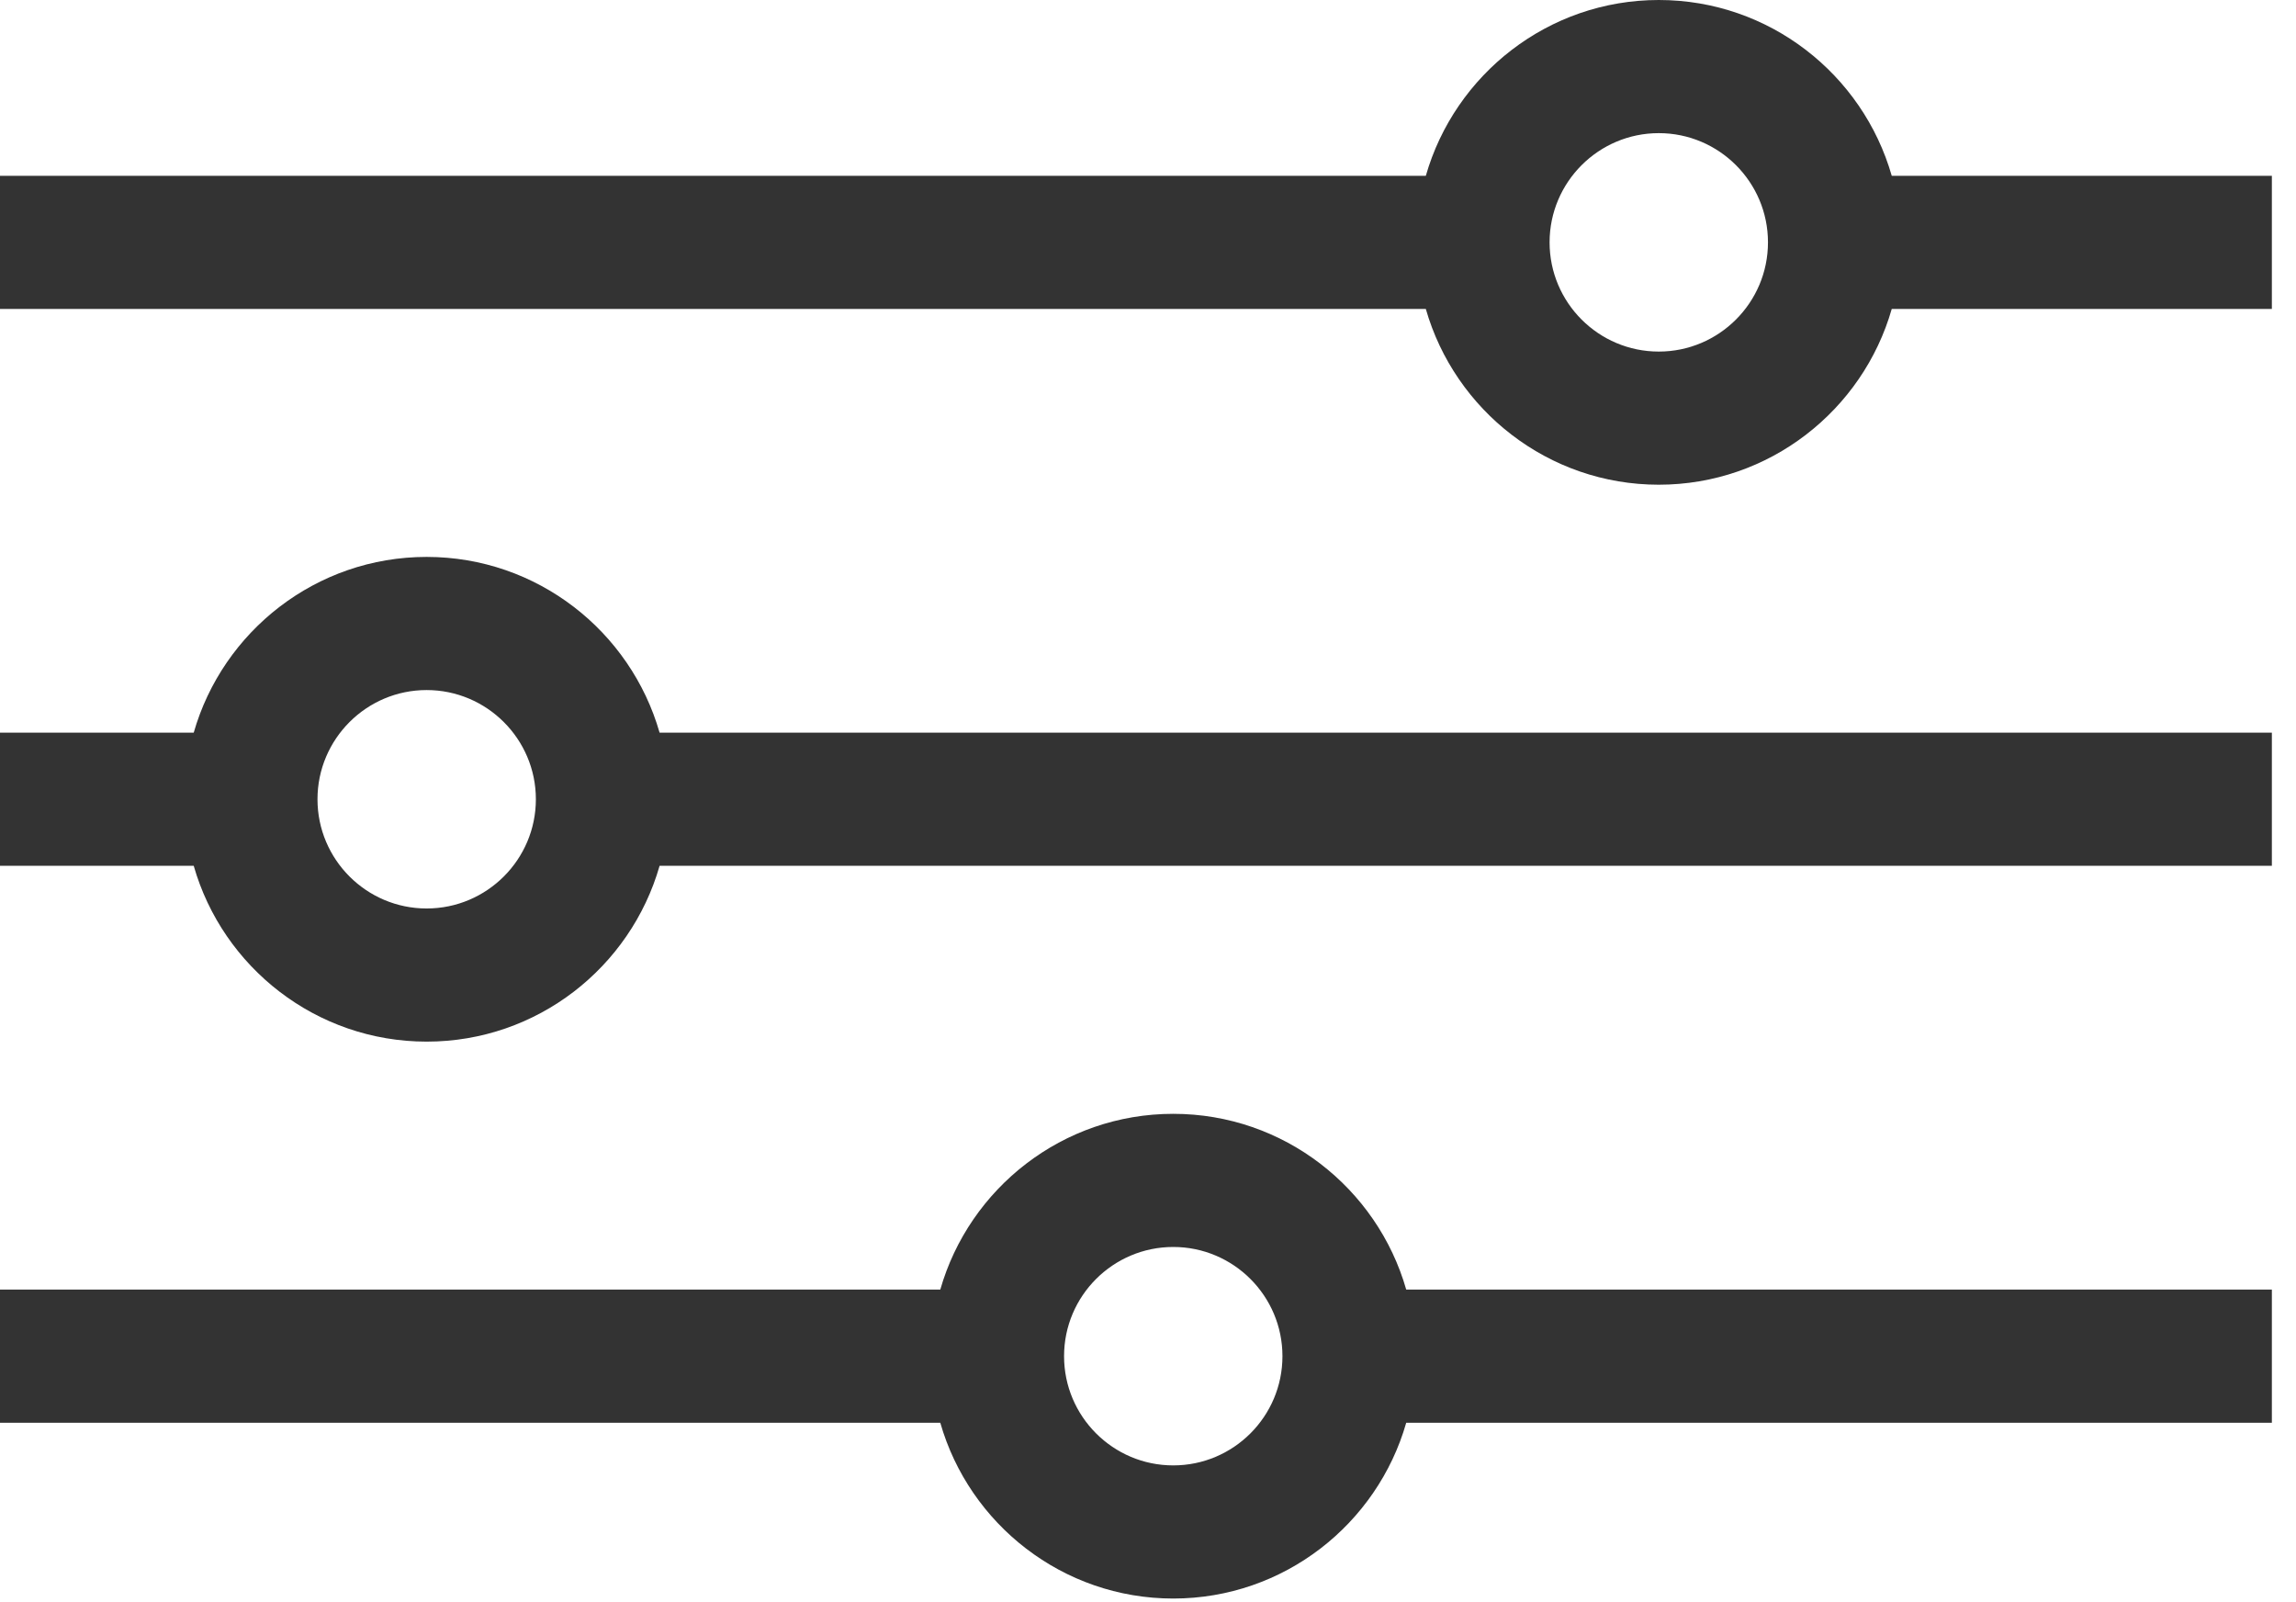
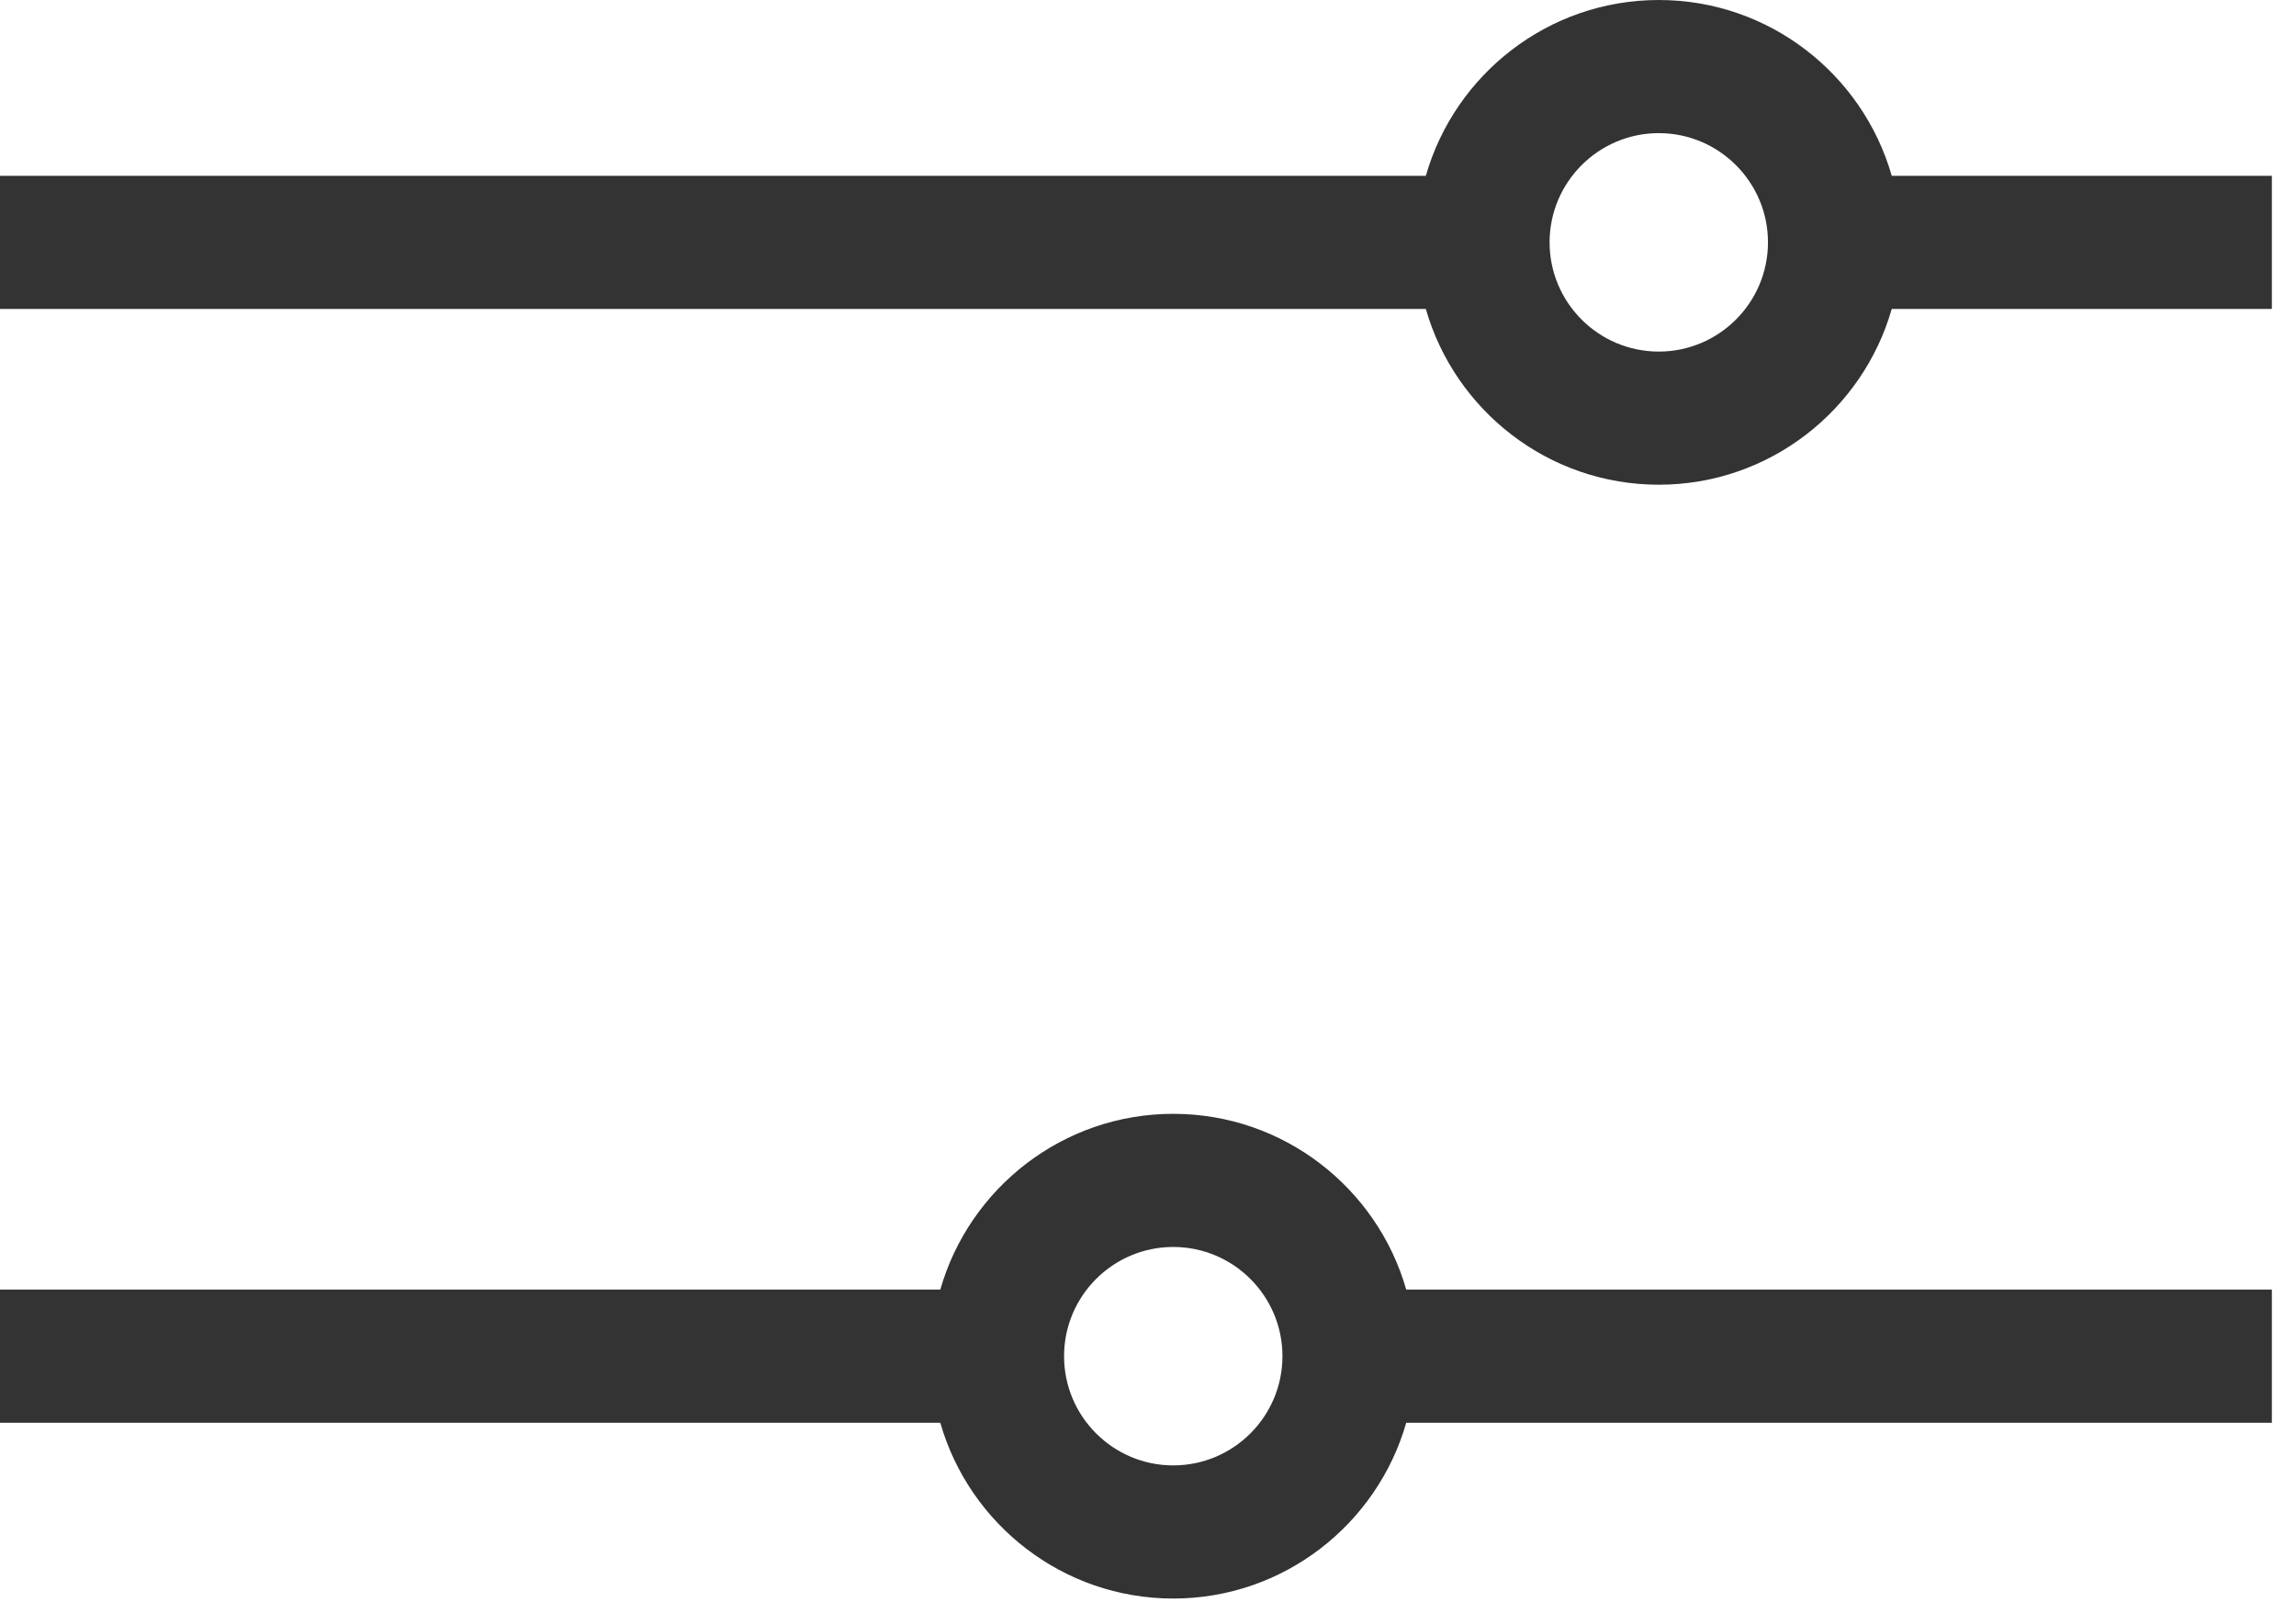
<svg xmlns="http://www.w3.org/2000/svg" width="43px" height="30px" viewBox="0 0 43 30" version="1.1">
  <title>slider</title>
  <desc>Created with Sketch.</desc>
  <g id="Page-1" stroke="none" stroke-width="1" fill="none" fill-rule="evenodd">
    <g id="Cerca-Agriturismi" transform="translate(-628, -210)" fill="#333333" fill-rule="nonzero">
      <g id="slider" transform="translate(628, 210)">
        <g id="Group">
          <path d="M35.429,3.292 C34.886,1.394 33.136,0 31.066,0 C28.996,0 27.247,1.394 26.703,3.292 L0,3.292 L0,5.785 L26.703,5.785 C27.247,7.682 28.996,9.076 31.066,9.076 C33.136,9.076 34.886,7.682 35.429,5.785 L42.548,5.785 L42.548,3.292 L35.429,3.292 Z M31.066,6.583 C29.938,6.583 29.021,5.666 29.021,4.538 C29.021,3.41 29.939,2.493 31.066,2.493 C32.194,2.493 33.111,3.41 33.111,4.538 C33.111,5.666 32.194,6.583 31.066,6.583 Z" id="Shape" />
-           <path d="M7.99,10.428 C5.92,10.428 4.171,11.822 3.628,13.719 L0,13.719 L0,16.212 L3.628,16.212 C4.171,18.111 5.921,19.504 7.991,19.504 C10.061,19.504 11.81,18.111 12.353,16.212 L42.548,16.212 L42.548,13.719 L12.353,13.719 C11.81,11.822 10.061,10.428 7.99,10.428 L7.99,10.428 Z M7.99,17.011 C6.863,17.011 5.946,16.094 5.946,14.966 C5.946,13.839 6.863,12.921 7.99,12.921 C9.118,12.921 10.036,13.839 10.036,14.966 C10.036,16.094 9.118,17.011 7.99,17.011 Z" id="Shape" />
          <path d="M21.973,20.856 C19.903,20.856 18.153,22.249 17.61,24.147 L-2.36191491e-15,24.147 L-2.36191491e-15,26.641 L17.61,26.641 C18.153,28.538 19.903,29.932 21.973,29.932 C24.043,29.932 25.793,28.538 26.336,26.641 L42.548,26.641 L42.548,24.147 L26.336,24.147 C25.793,22.249 24.043,20.856 21.973,20.856 L21.973,20.856 Z M21.973,27.439 C20.845,27.439 19.928,26.522 19.928,25.394 C19.928,24.266 20.845,23.349 21.973,23.349 C23.101,23.349 24.018,24.266 24.018,25.394 C24.018,26.522 23.101,27.439 21.973,27.439 Z" id="Shape" />
        </g>
      </g>
    </g>
  </g>
</svg>